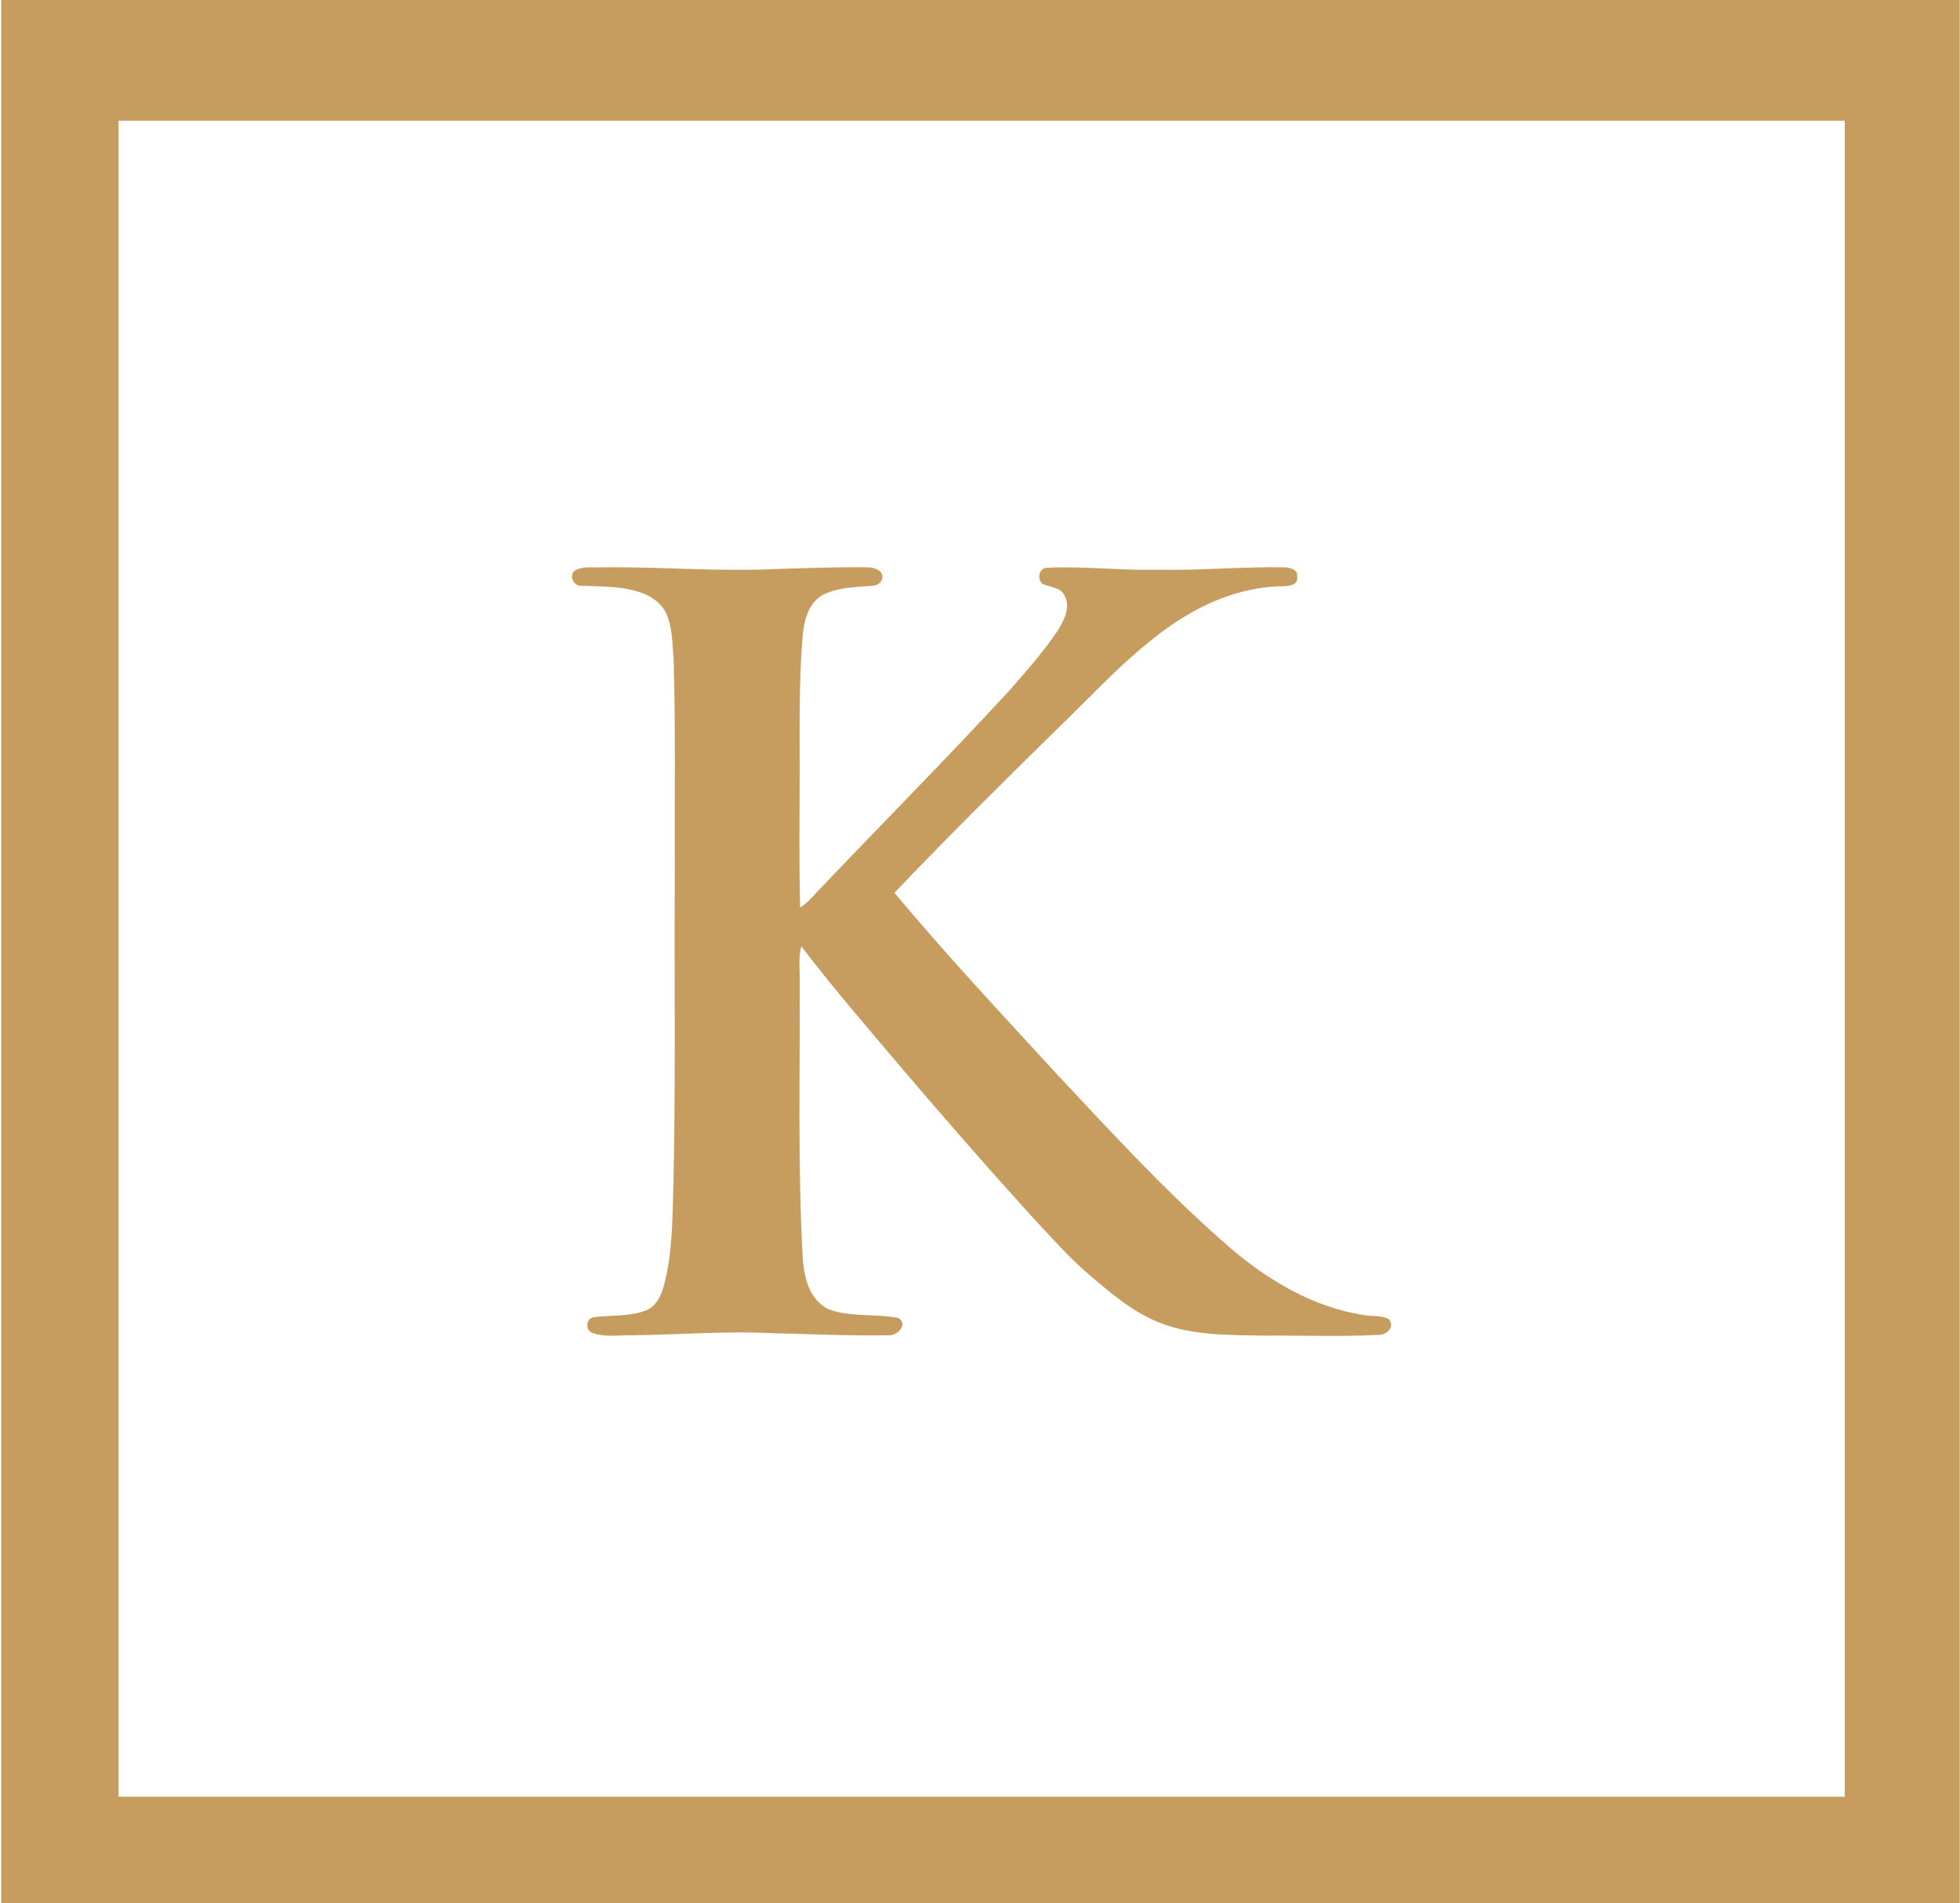
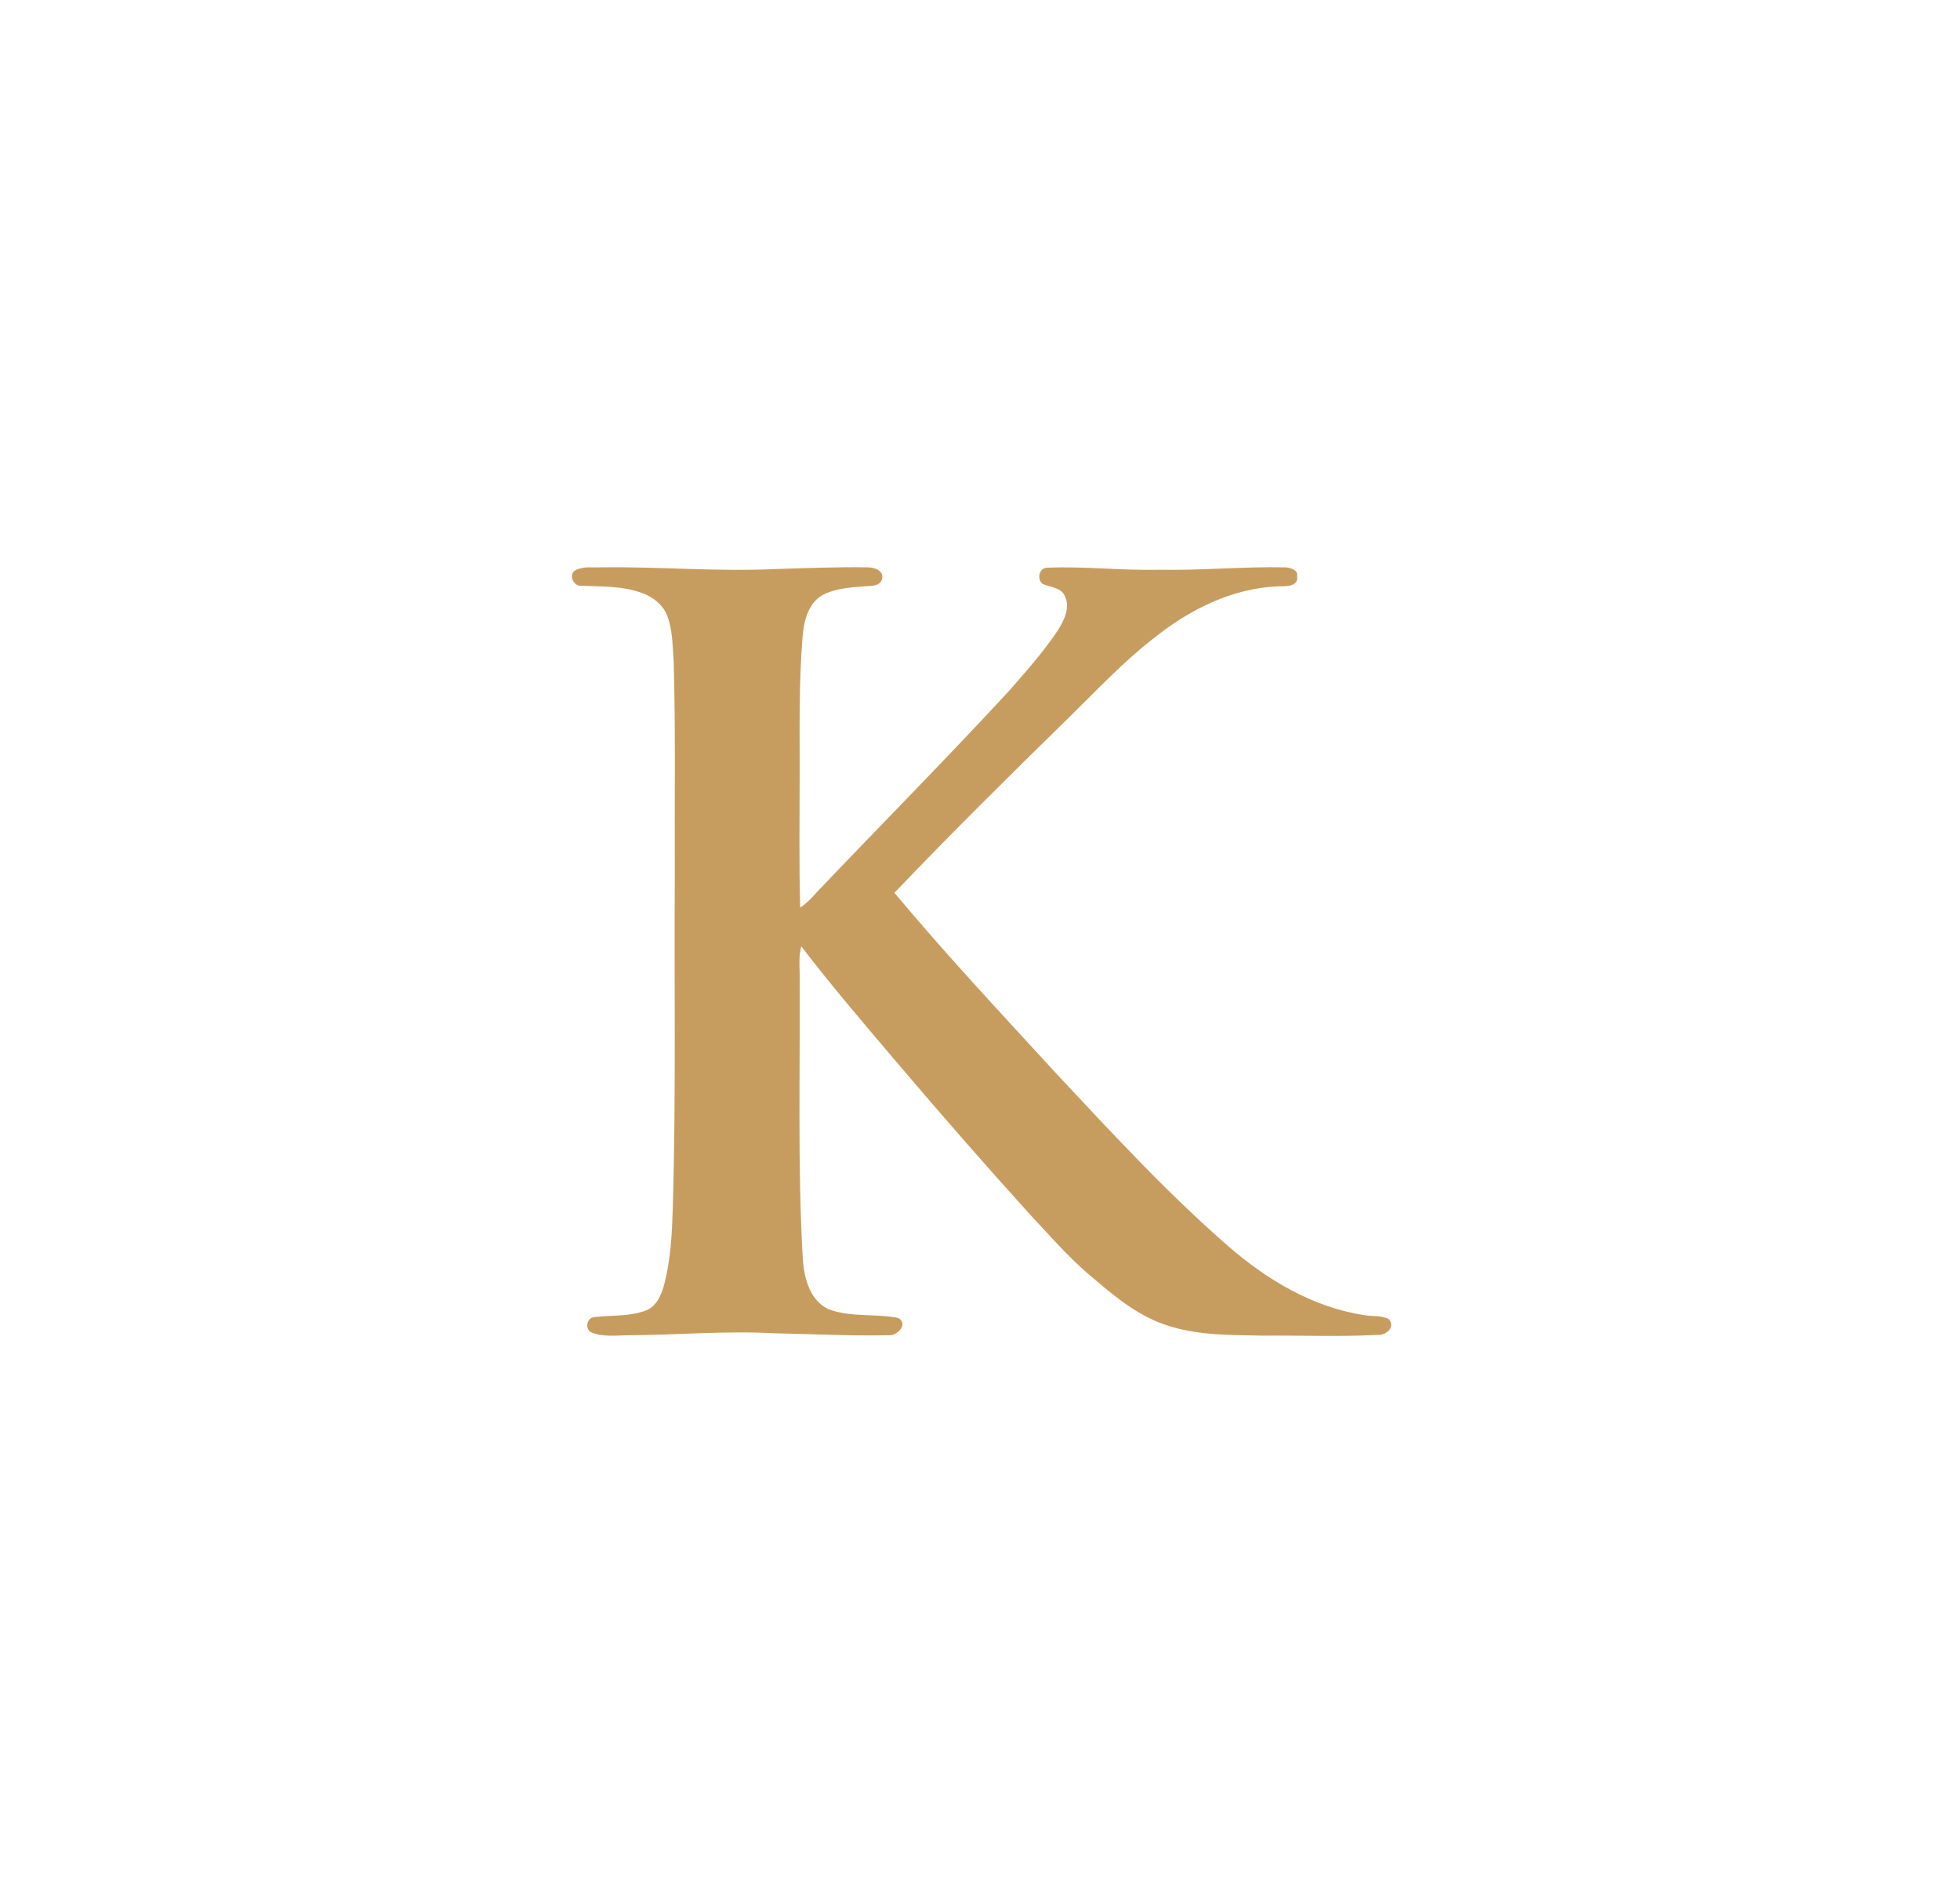
<svg xmlns="http://www.w3.org/2000/svg" version="1.2" viewBox="0 0 1551 1506" width="1551" height="1506">
  <style>.a{fill:#c79d5f}</style>
-   <path fill-rule="evenodd" class="a" d="m1550.8 0v1506h-1549.8v-1506zm-1457 95.5v1326.1h1366v-1326.1z" />
  <path class="a" d="m455.5 451.1c6.2-3.2 13.3-1.9 19.9-2.2 46.3-0.7 92.6 3.6 139.2 1.3 24.1-0.7 48.2-1.7 72.4-1.3 4.9 0 12.4 2.6 11.1 8.8-1.4 6.5-8.9 5.8-13.7 6.2-11.5 0.9-23.2 1.6-33.3 6.8-11.7 6.5-15 20.9-16 33.3-2.9 35.2-2.3 70.7-2.3 105.9 0 36.2-0.6 72.4 0.4 108.2 4.9-3.2 9.1-7.5 13-12 50.9-53.5 102.7-105.7 152.6-159.8 13.4-15.3 26.7-30.3 38.1-47.2 4.9-7.9 10.2-18 5.9-27.1-2.9-7.5-12-7.2-17.9-10.1-4.6-3.9-2.6-12.7 3.9-12.7 29.3-1.3 58.4 2.3 87.7 1.6 33.6 0.7 67.2-2.6 100.8-1.9 3.5 0.3 10.1 1.9 9.1 6.8 1.6 8.5-8.8 8.2-14.4 8.2-36.8 1.3-71 18.5-99.4 41.4-23.5 18.2-44 40.1-65.5 61.2-47 46-93.9 92.3-139.3 139.9 40.8 48.9 84.5 95.5 127.5 142.4 44 47 87.7 94.6 136.3 136.9 30.7 26.8 67.2 48.6 107.6 54.8 6.5 1.3 14 0 19.9 3.3 5.5 6.5-2.6 13-9.1 12.4-30.4 1.6-60.4 0.3-90.7 0.6-27.7-0.6-56.7 0-82.8-10.7-20.9-8.5-38.1-23.5-55.1-37.9-16.6-14.3-31-30.9-46-46.9-34.5-38.1-68.8-77.3-102.3-116.7-26.8-31.6-53.8-62.9-79-95.8-2.6 9.4-0.9 19.2-1.3 29 0.4 71.7-1.6 143.4 2.3 215.1 0.7 16 4.6 35.5 20.6 43 17.6 6.6 37.1 3.3 55.1 6.9 8.4 4.9-1 14.7-8.2 13.7-30.3 0.6-60.3-1-90.6-1.6-37.8-2-75.7 1.3-113.5 1.6-10.1 0-20.5 1.6-30-2-5.9-2.3-4.6-12 2-12.4 14-1.6 28.3-0.3 41.4-5.5 8.5-3.9 12-13.4 14-21.5 4.9-19.2 5.9-39.5 6.5-59.3 2.6-88.4 1-177 1.6-265.7-0.3-55.8 0.7-111.5-0.9-167.2-1-12.4-0.7-25.1-5.6-36.9-3.6-8.1-11.1-13.7-18.9-16.6-15.6-5.9-32.3-5.2-48.2-5.9-6.9 0.7-10.8-9.1-4.9-12.4z" />
</svg>